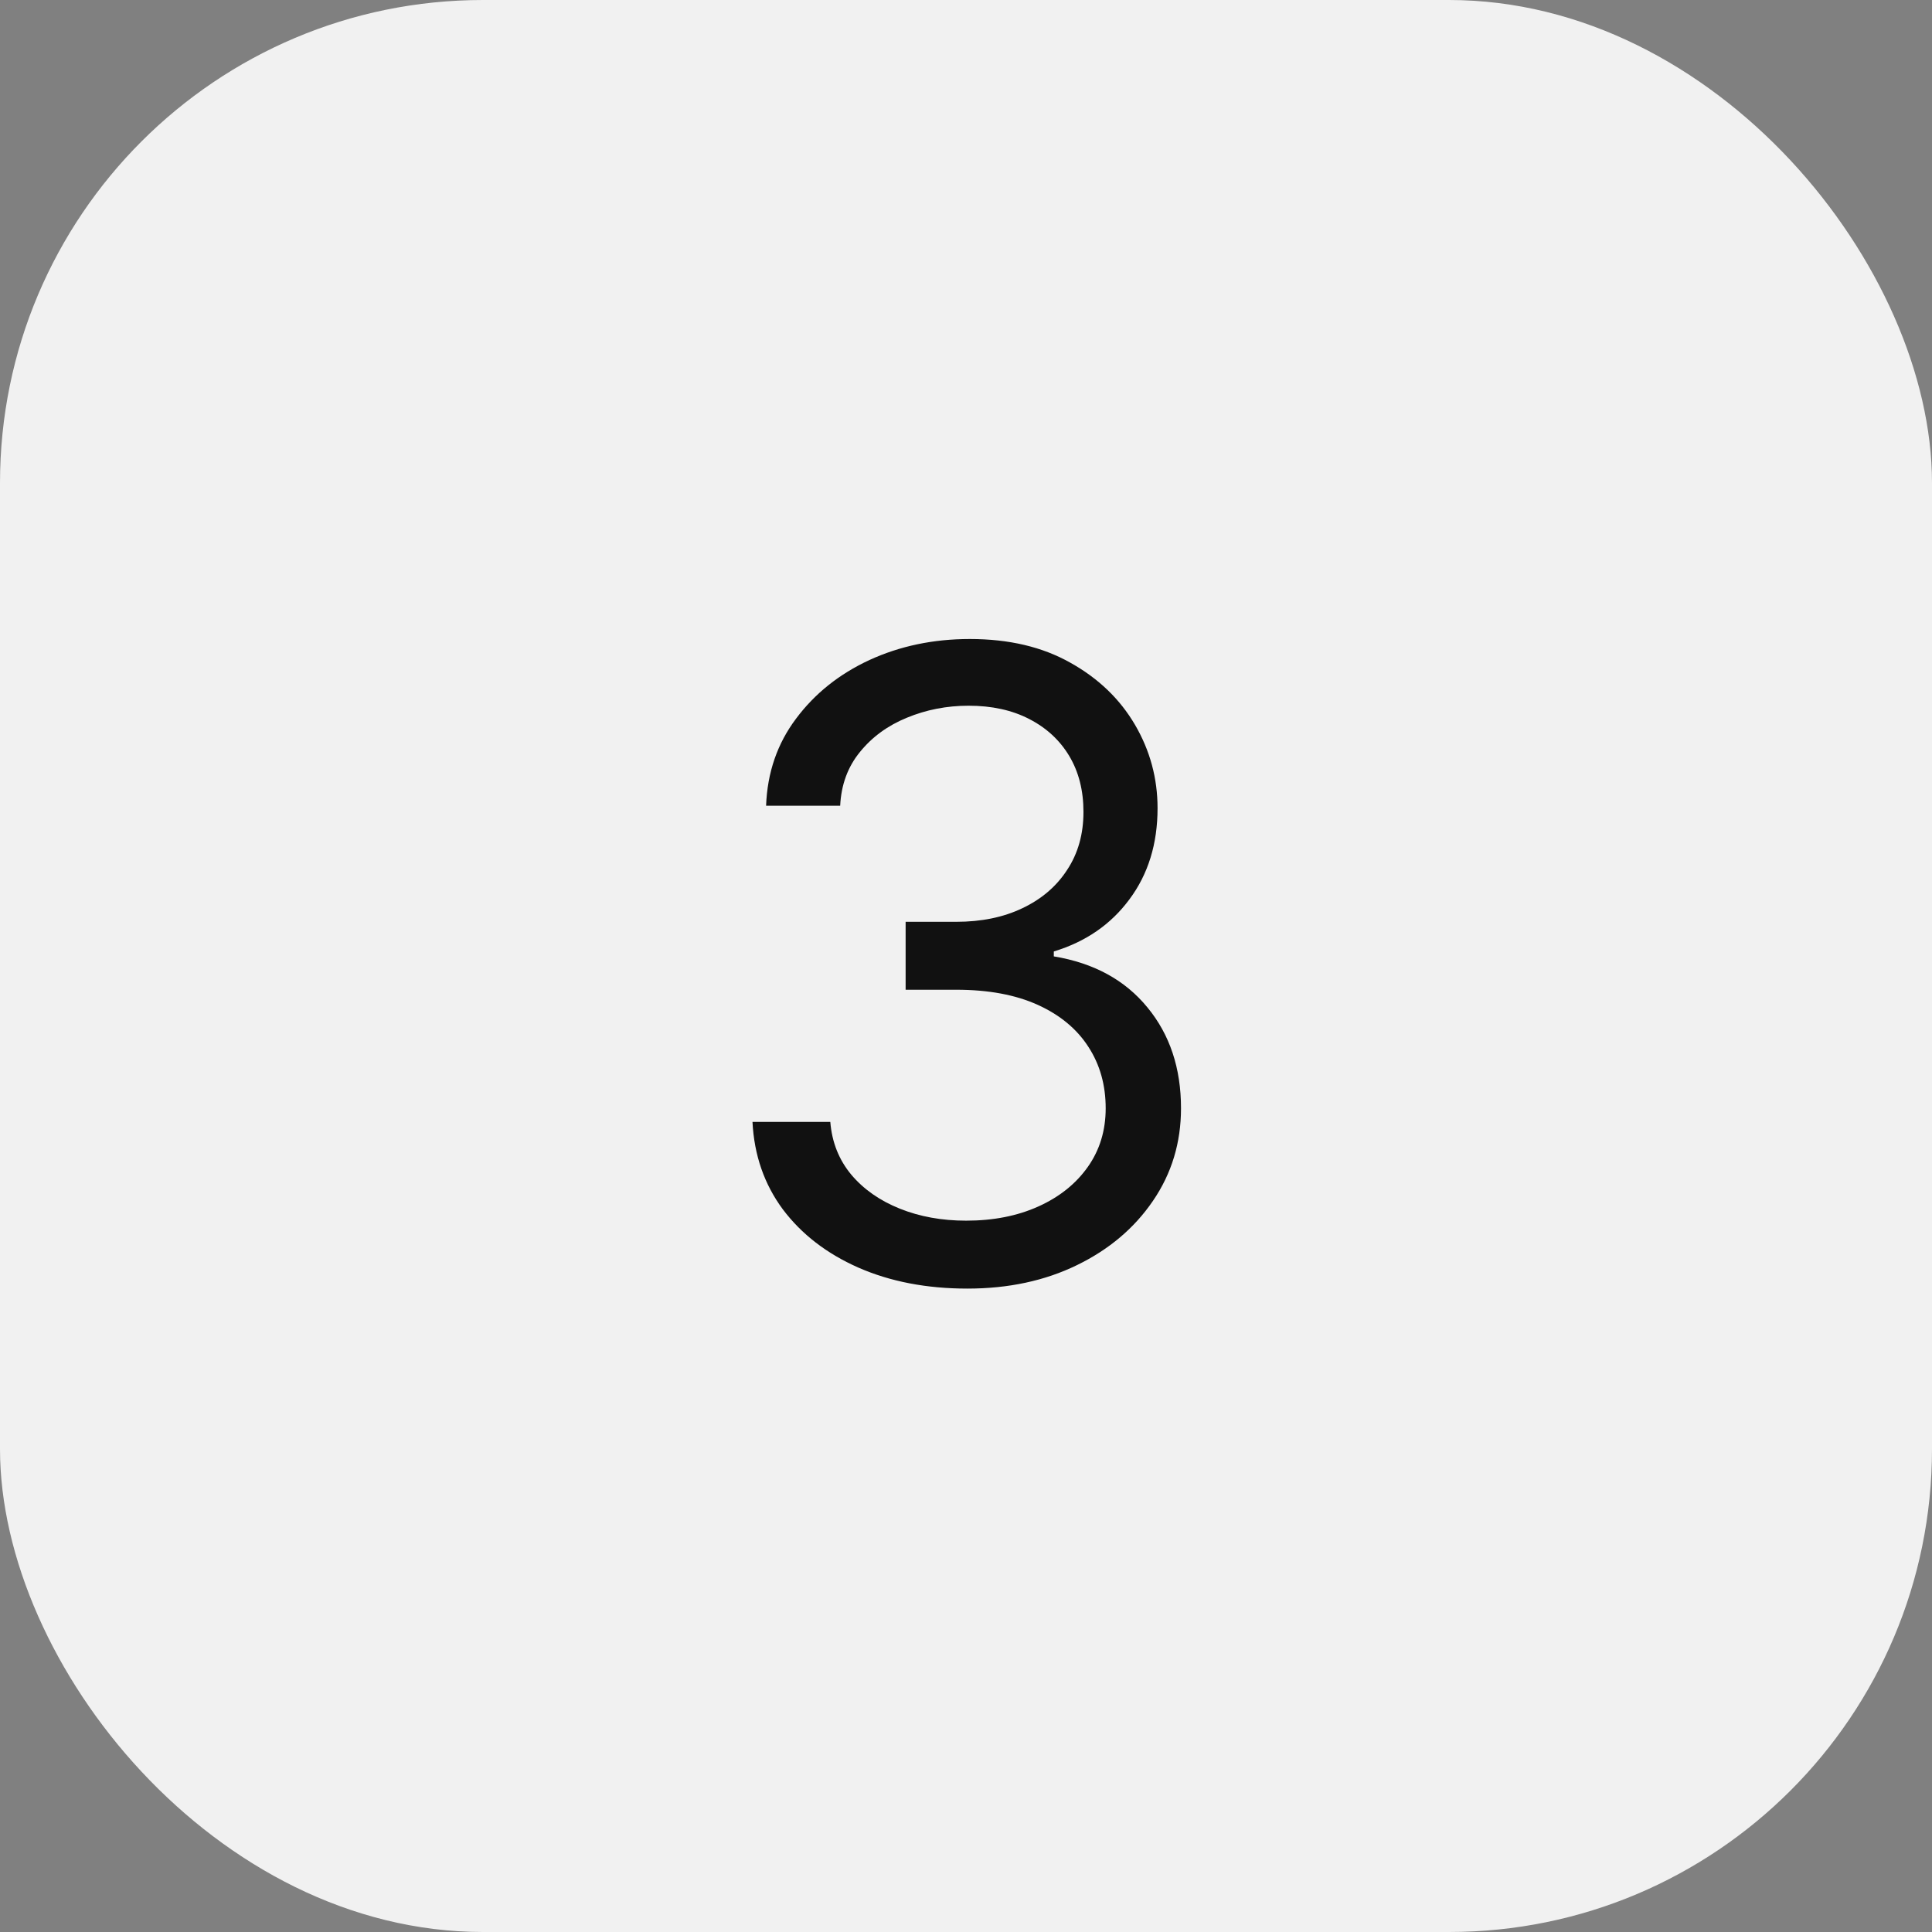
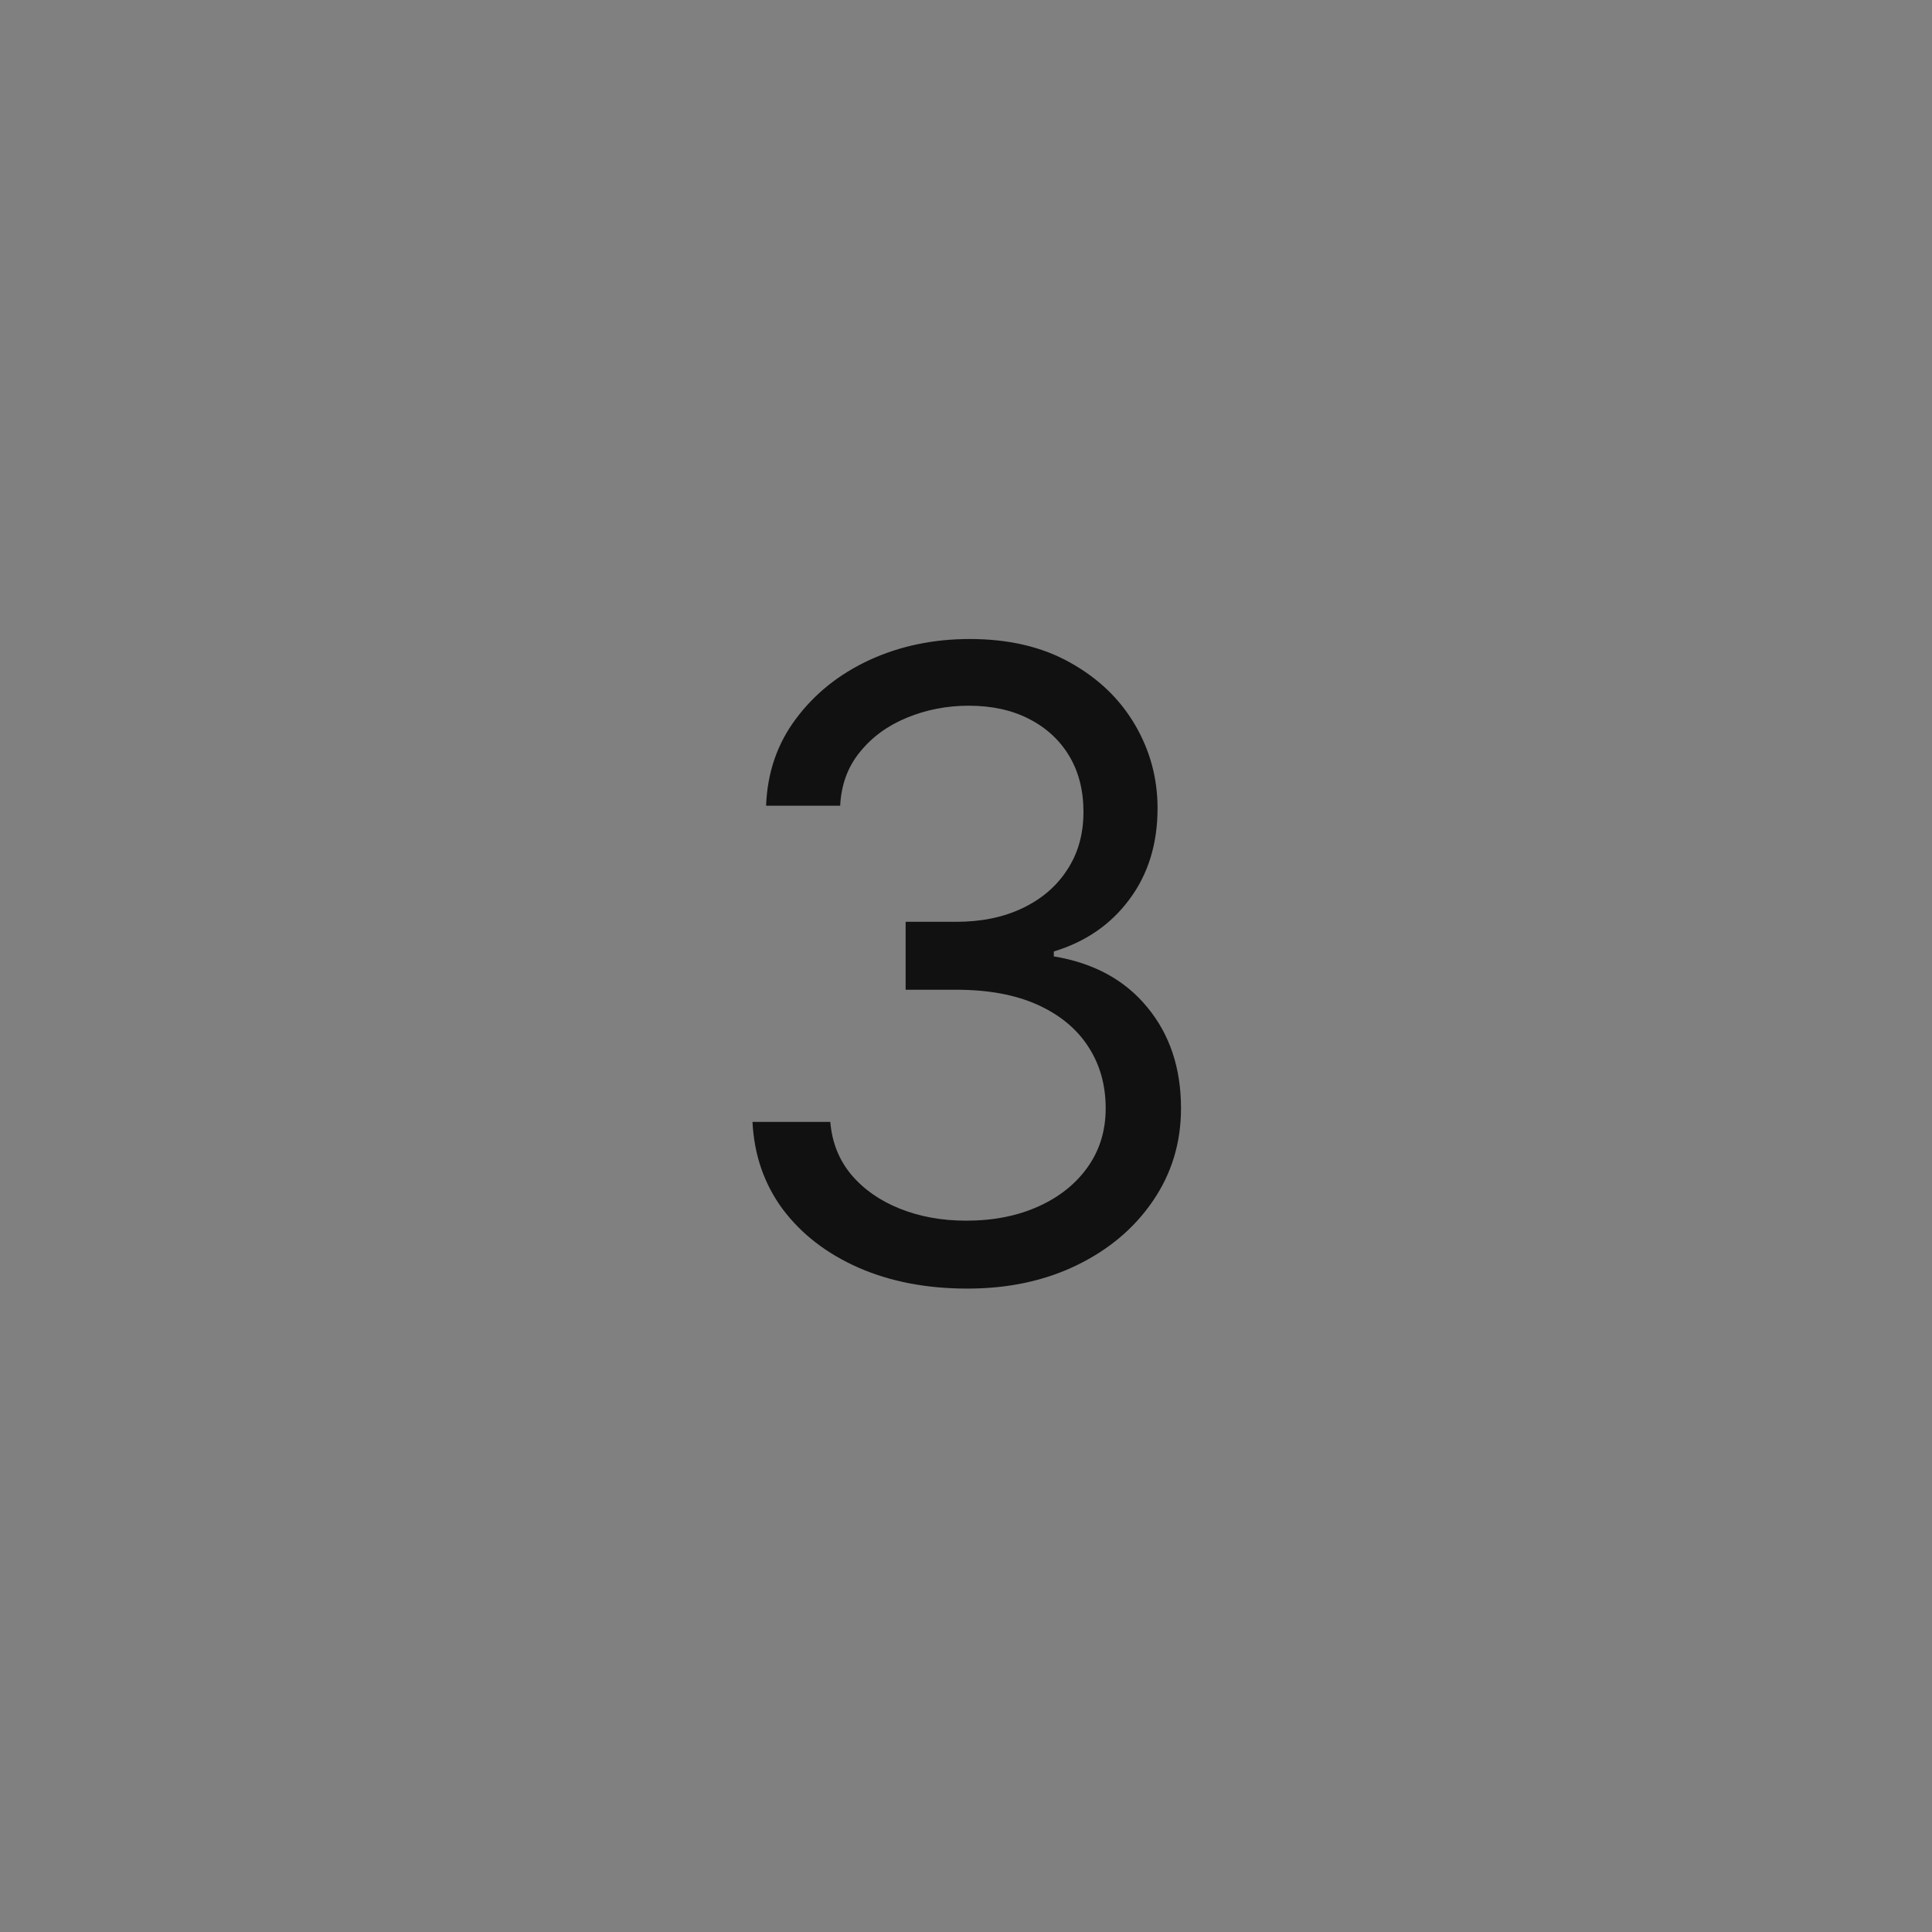
<svg xmlns="http://www.w3.org/2000/svg" width="80" height="80" viewBox="0 0 80 80" fill="none">
  <rect x="0" y="0" width="80" height="80" fill="#808080" stroke="none" />
-   <rect width="80" height="80" rx="20" fill="#F1F1F1" />
  <path d="M40.057 53.358C38.369 53.358 36.865 53.068 35.544 52.489C34.231 51.909 33.188 51.104 32.412 50.072C31.645 49.033 31.227 47.827 31.159 46.455H34.381C34.449 47.298 34.739 48.027 35.25 48.641C35.761 49.246 36.43 49.715 37.257 50.047C38.084 50.379 39 50.545 40.006 50.545C41.131 50.545 42.128 50.349 42.997 49.957C43.867 49.565 44.548 49.02 45.043 48.321C45.537 47.622 45.784 46.812 45.784 45.892C45.784 44.929 45.545 44.081 45.068 43.348C44.591 42.606 43.892 42.027 42.972 41.609C42.051 41.192 40.926 40.983 39.597 40.983H37.5V38.17H39.597C40.636 38.17 41.548 37.983 42.332 37.608C43.125 37.233 43.743 36.705 44.186 36.023C44.638 35.341 44.864 34.54 44.864 33.619C44.864 32.733 44.668 31.962 44.276 31.305C43.883 30.649 43.33 30.138 42.614 29.771C41.906 29.405 41.071 29.222 40.108 29.222C39.205 29.222 38.352 29.388 37.551 29.72C36.758 30.044 36.111 30.517 35.608 31.139C35.105 31.753 34.832 32.494 34.79 33.364H31.722C31.773 31.991 32.186 30.79 32.962 29.759C33.737 28.719 34.751 27.909 36.004 27.329C37.266 26.75 38.651 26.46 40.159 26.46C41.778 26.46 43.168 26.788 44.327 27.445C45.486 28.092 46.376 28.949 46.999 30.014C47.621 31.079 47.932 32.23 47.932 33.466C47.932 34.94 47.544 36.197 46.769 37.237C46.001 38.277 44.957 38.997 43.636 39.398V39.602C45.29 39.875 46.581 40.578 47.51 41.712C48.439 42.837 48.903 44.23 48.903 45.892C48.903 47.315 48.516 48.594 47.74 49.727C46.973 50.852 45.925 51.739 44.595 52.386C43.266 53.034 41.753 53.358 40.057 53.358Z" fill="#111111" />
</svg>